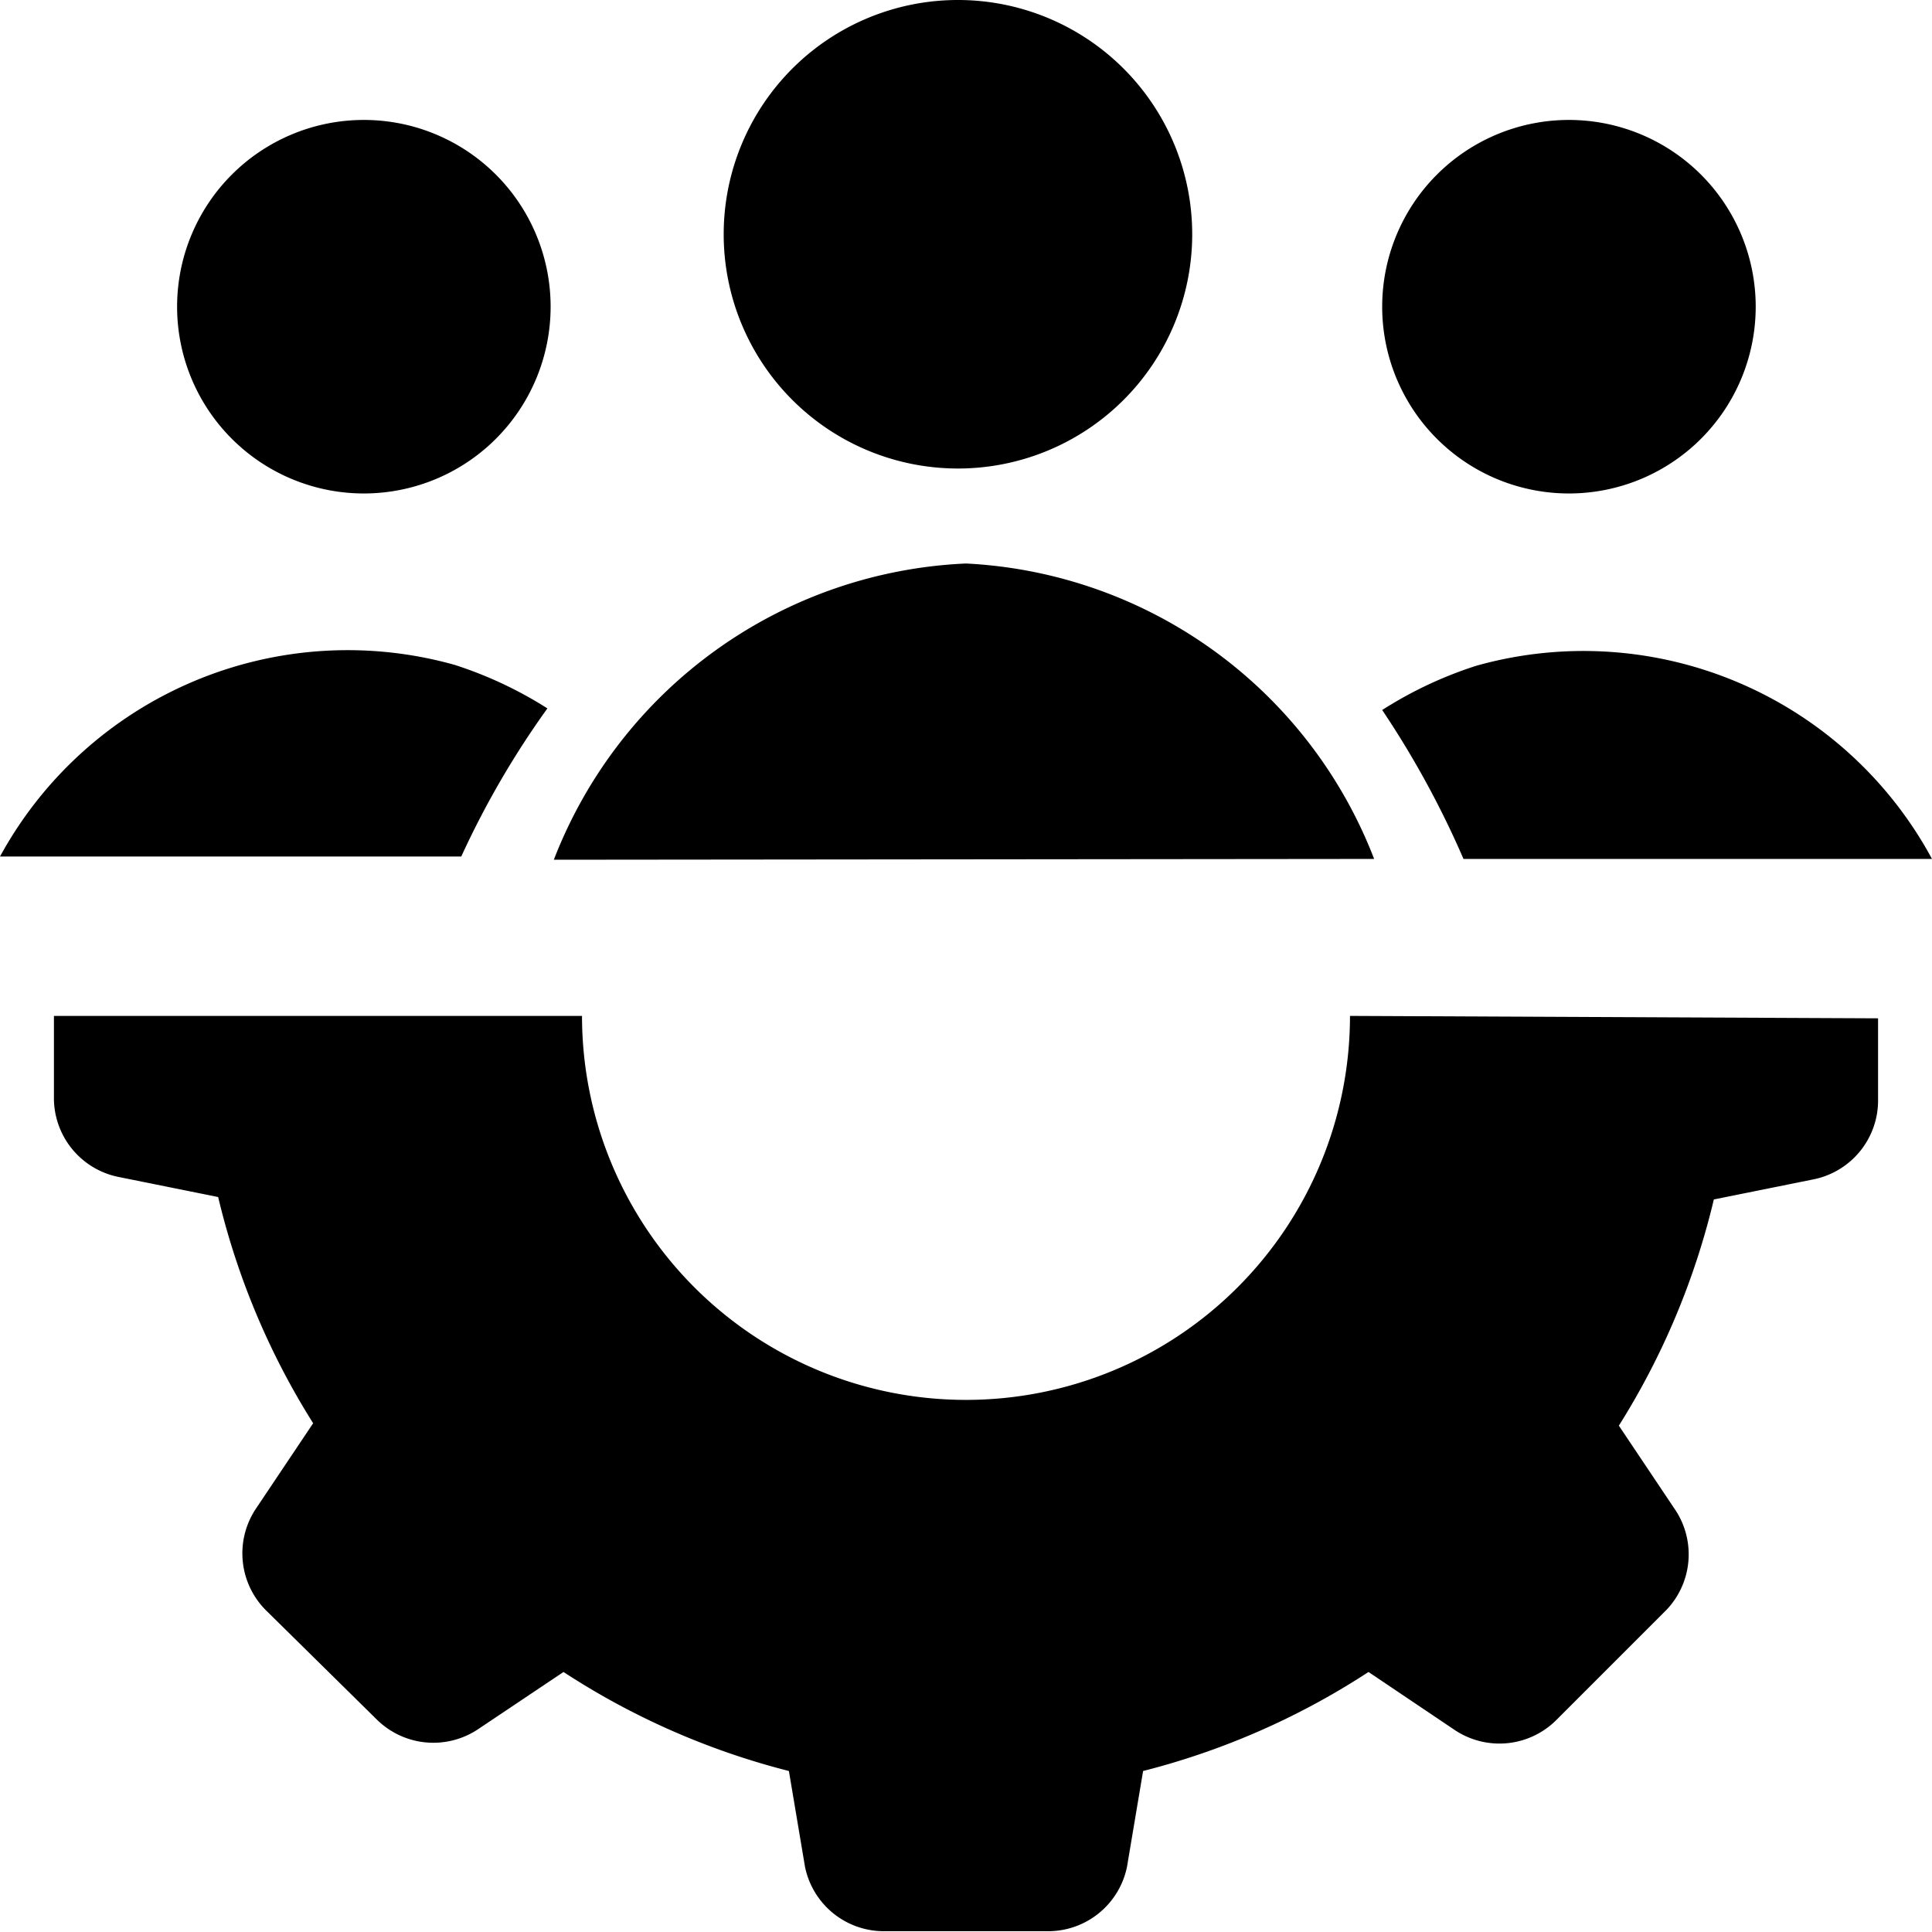
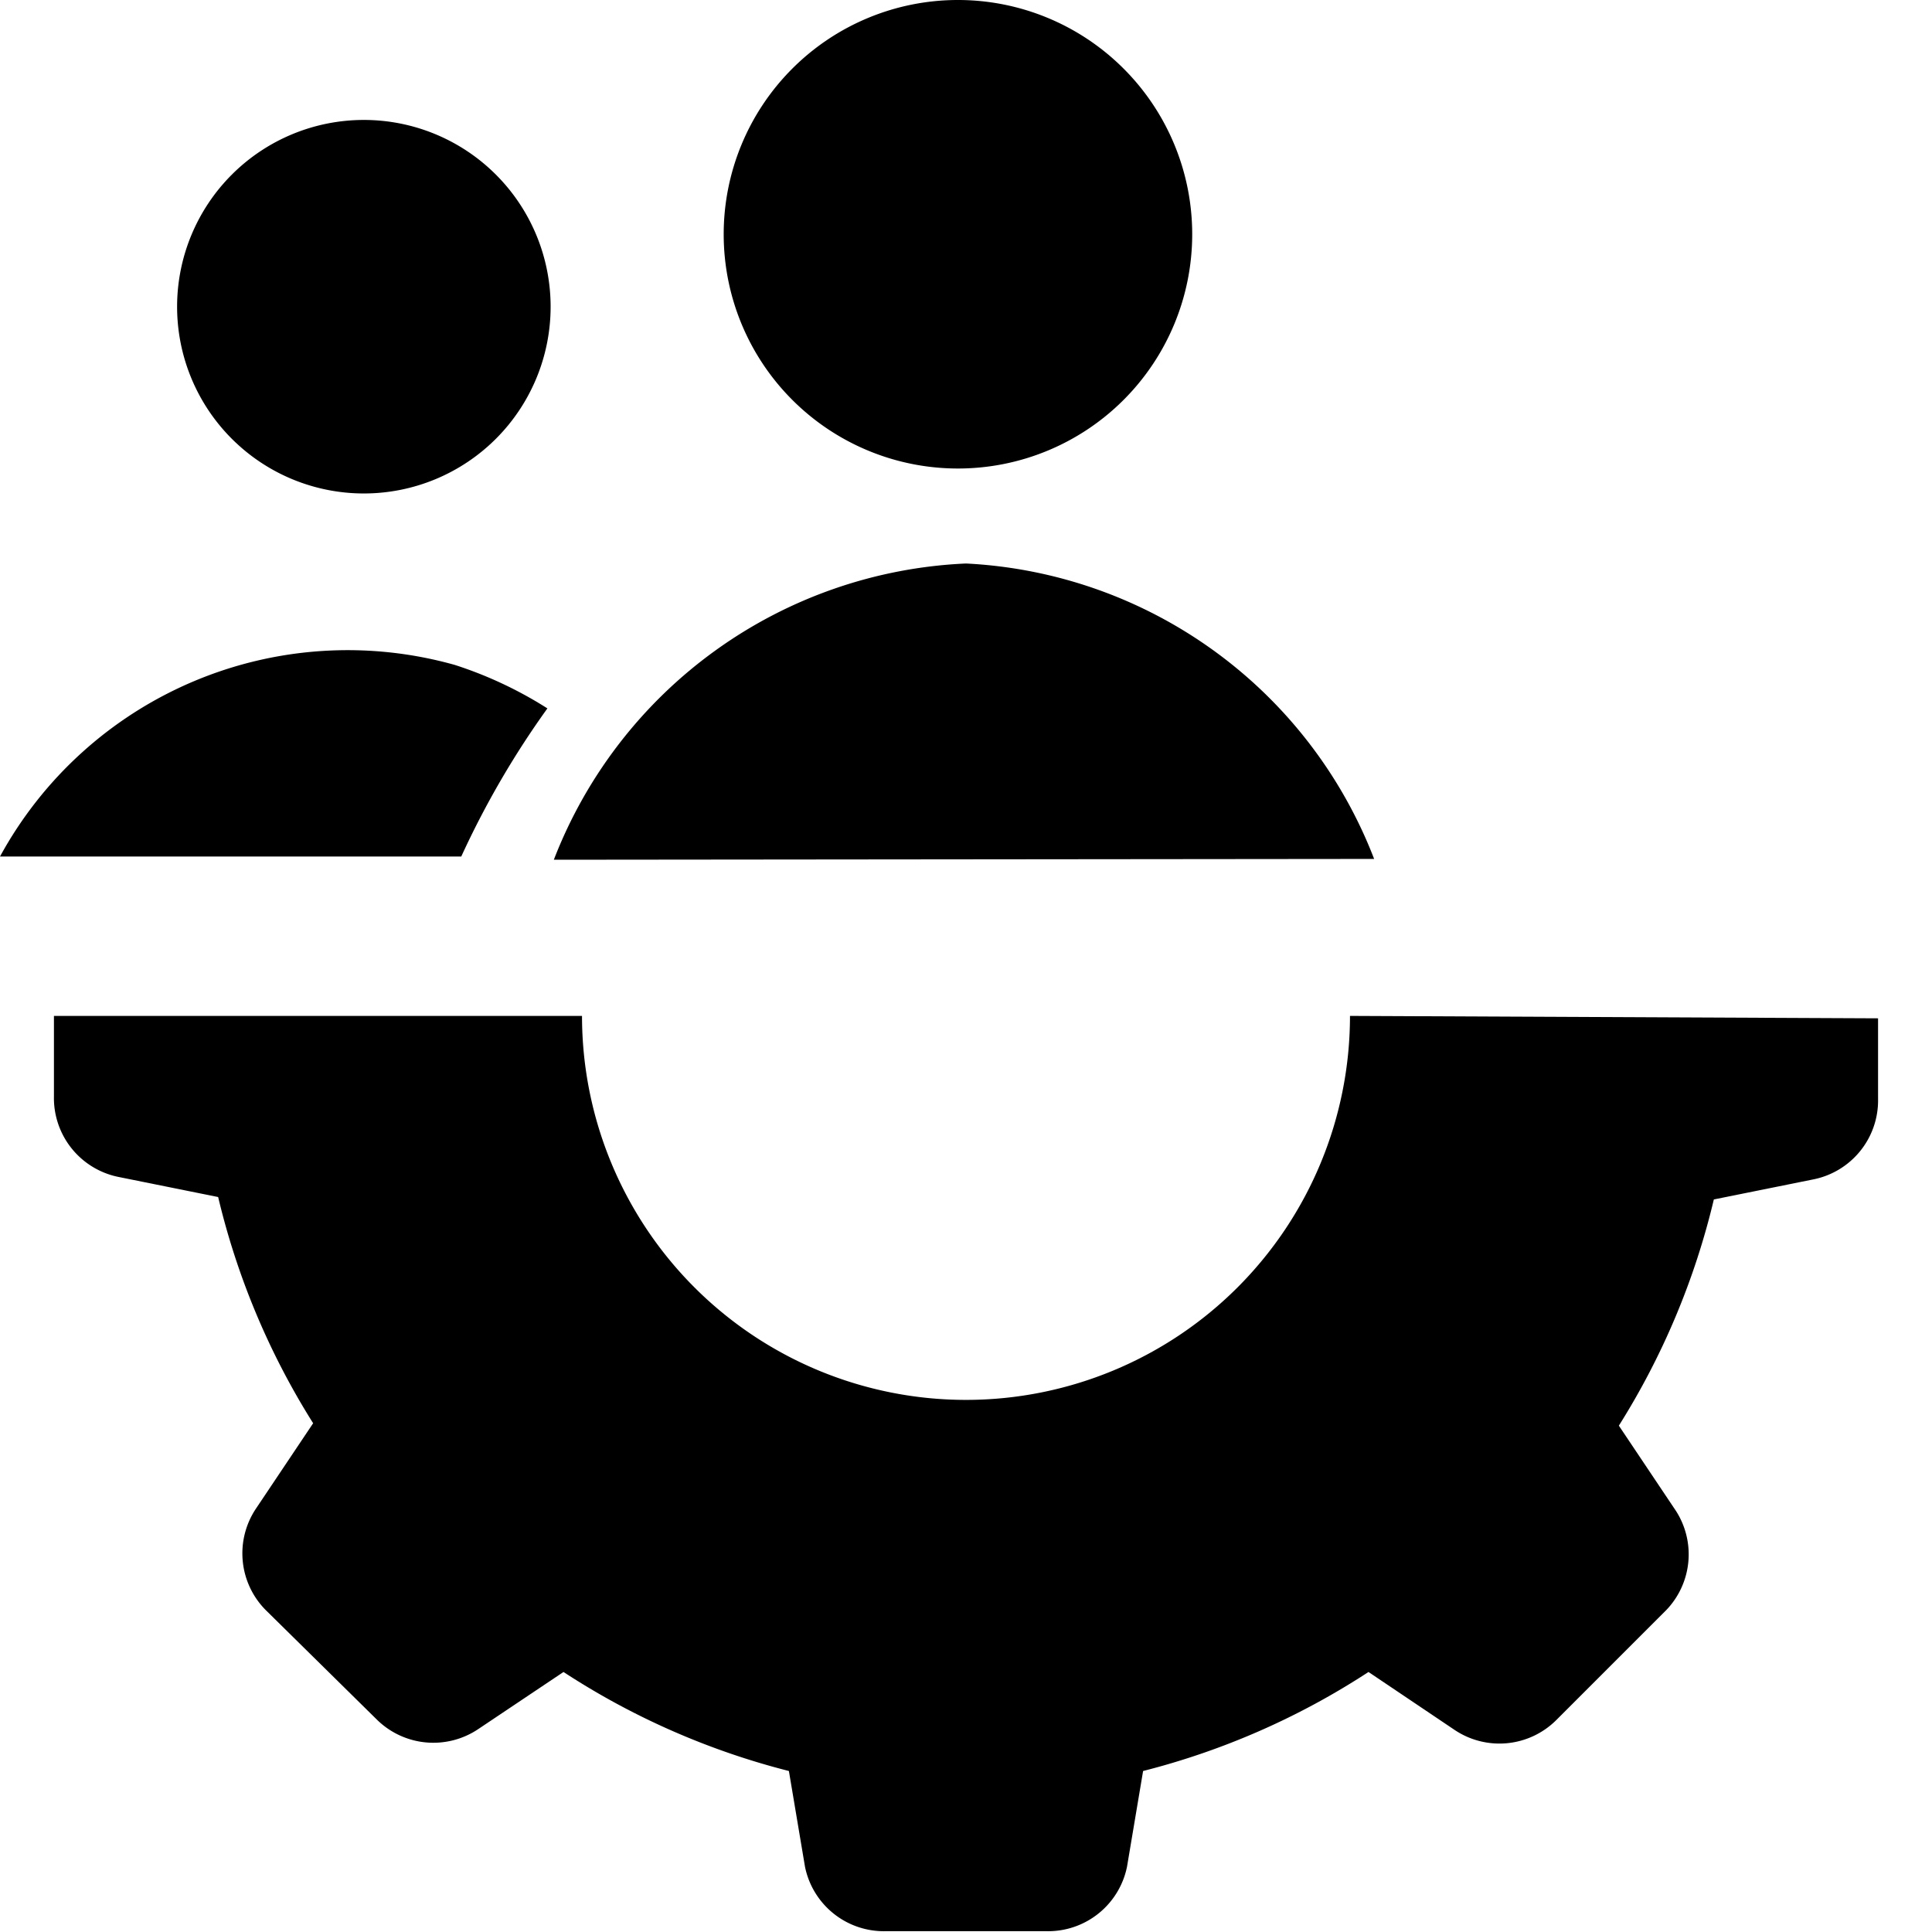
<svg xmlns="http://www.w3.org/2000/svg" viewBox="0 0 24 24" id="Customer-Relationship-Management-Lead-Management-1--Streamline-Ultimate">
  <desc>
    Customer Relationship Management Lead Management 1 Streamline Icon: https://streamlinehq.com
  </desc>
  <g id="Customer-Relationship-Management-Lead-Management-1--Streamline-Ultimate.svg">
    <path d="M23.33 12.65v1a1 1 0 0 1 -0.8 1l-1.24 0.25a9.31 9.31 0 0 1 -1.18 2.81l0.71 1.06A1 1 0 0 1 20.7 20l-1.37 1.37a1 1 0 0 1 -1.26 0.12L17 20.77A9.31 9.31 0 0 1 14.2 22l-0.2 1.19a1 1 0 0 1 -1 0.8h-2a1 1 0 0 1 -1 -0.8L9.8 22A9.31 9.31 0 0 1 7 20.77l-1.06 0.71a1 1 0 0 1 -1.26 -0.12L3.3 20a1 1 0 0 1 -0.12 -1.26l0.71 -1.06a9.31 9.31 0 0 1 -1.18 -2.81l-1.24 -0.25a1 1 0 0 1 -0.8 -1v-1h6.56a4.77 4.77 0 0 0 9.54 0Z" fill="#000000" stroke-width="1" />
-     <path d="M17.17 3.81a2.32 2.32 0 1 0 4.64 0 2.32 2.32 0 1 0 -4.64 0" fill="#000000" stroke-width="1" />
    <path d="M2.2 3.81a2.32 2.32 0 1 0 4.64 0 2.32 2.32 0 1 0 -4.64 0" fill="#000000" stroke-width="1" />
    <path d="M6.8 8.8a5 5 0 0 0 -1.15 -0.54A4.92 4.92 0 0 0 0 10.64h5.73A11 11 0 0 1 6.8 8.8Z" fill="#000000" stroke-width="1" />
-     <path d="M18.18 10.67H24a4.92 4.92 0 0 0 -5.66 -2.4 5 5 0 0 0 -1.17 0.55 11.54 11.54 0 0 1 1.01 1.85Z" fill="#000000" stroke-width="1" />
+     <path d="M18.18 10.67H24Z" fill="#000000" stroke-width="1" />
    <path d="M17.07 10.67A5.74 5.74 0 0 0 12 7a5.76 5.76 0 0 0 -5.12 3.68Z" fill="#000000" stroke-width="1" />
    <path d="M8.99 2.91a2.91 2.91 0 1 0 5.82 0 2.91 2.91 0 1 0 -5.82 0" fill="#000000" stroke-width="1" />
  </g>
</svg>